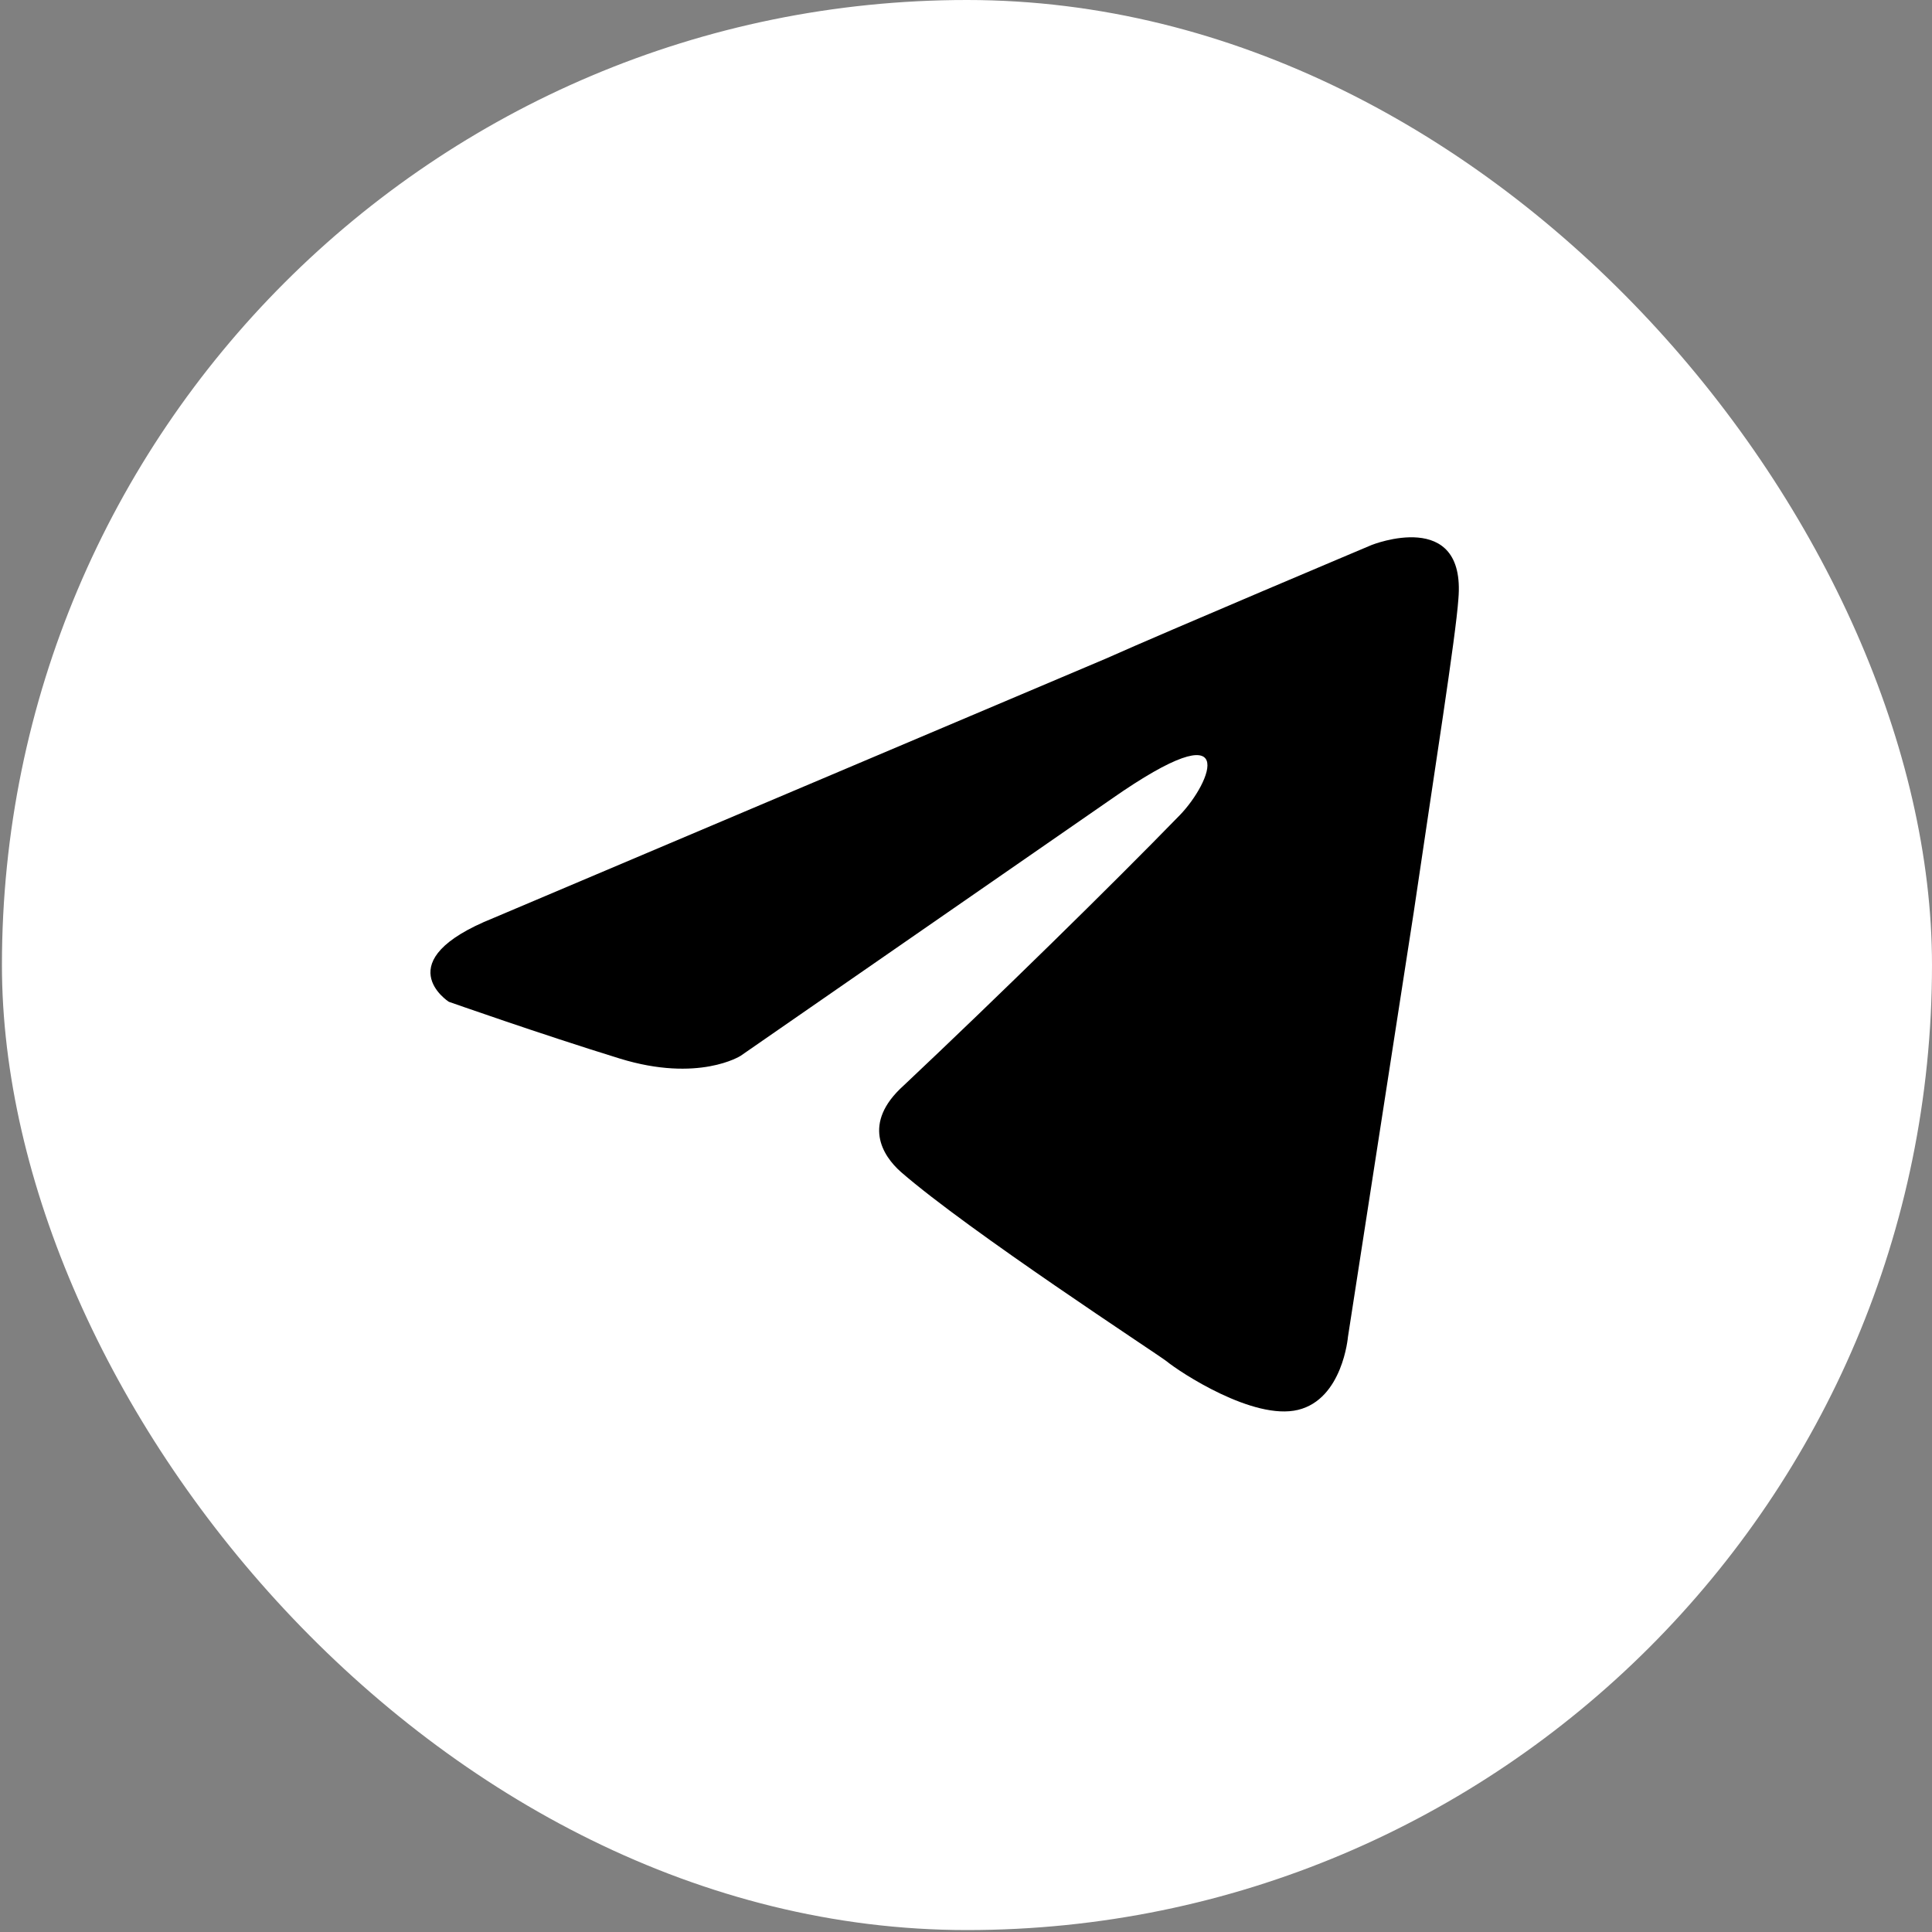
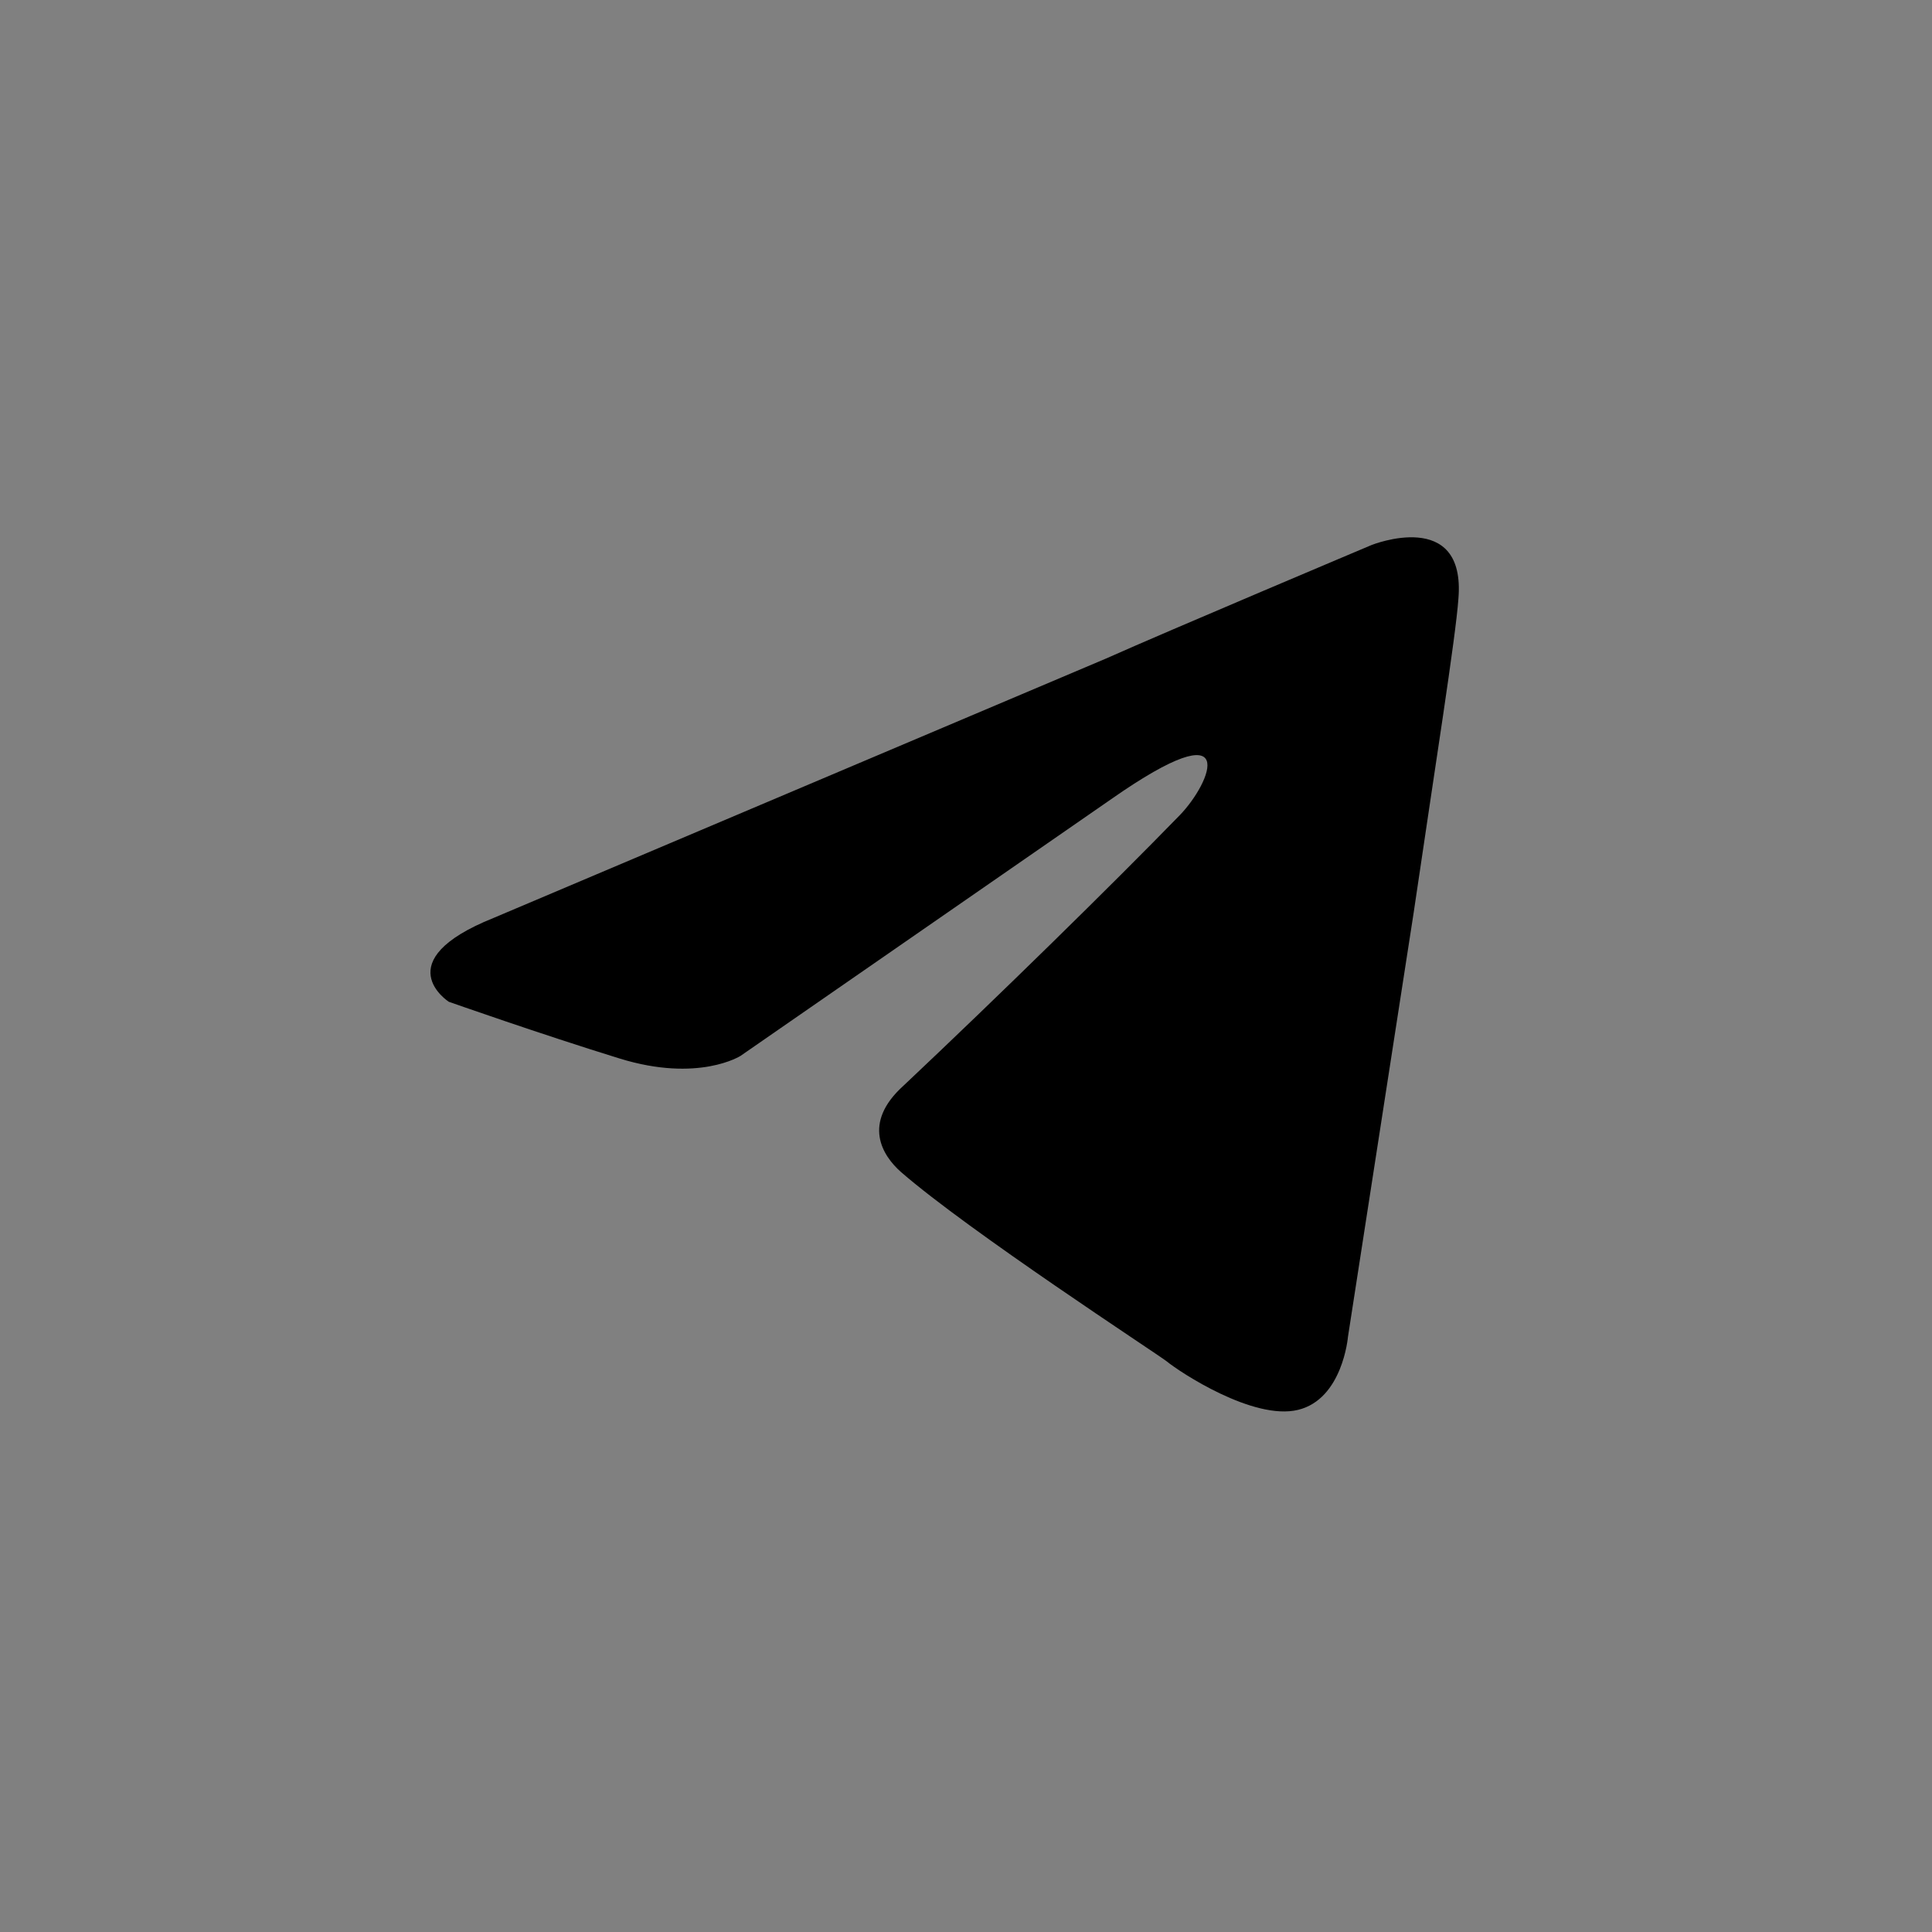
<svg xmlns="http://www.w3.org/2000/svg" width="185" height="185" viewBox="0 0 185 185" fill="none">
  <rect x="0" y="0" width="185" height="185" fill="#808080" stroke="none" />
-   <rect x="0.185" width="184.815" height="184.815" rx="92.407" fill="white" />
  <path d="M47.254 87.902L105.913 63.057C111.703 60.469 131.34 52.187 131.34 52.187C131.34 52.187 140.403 48.564 139.648 57.363C139.396 60.986 137.382 73.668 135.368 87.384L129.074 128.016C129.074 128.016 128.571 133.969 124.291 135.004C120.011 136.039 112.962 131.381 111.703 130.345C110.696 129.569 92.822 117.923 86.276 112.229C84.514 110.676 82.5 107.571 86.528 103.948C95.591 95.407 106.416 84.796 112.962 78.067C115.983 74.962 119.004 67.715 106.416 76.515L70.919 101.101C70.919 101.101 66.891 103.689 59.338 101.36C51.785 99.03 42.974 95.925 42.974 95.925C42.974 95.925 36.932 92.043 47.254 87.902Z" fill="black" />
</svg>